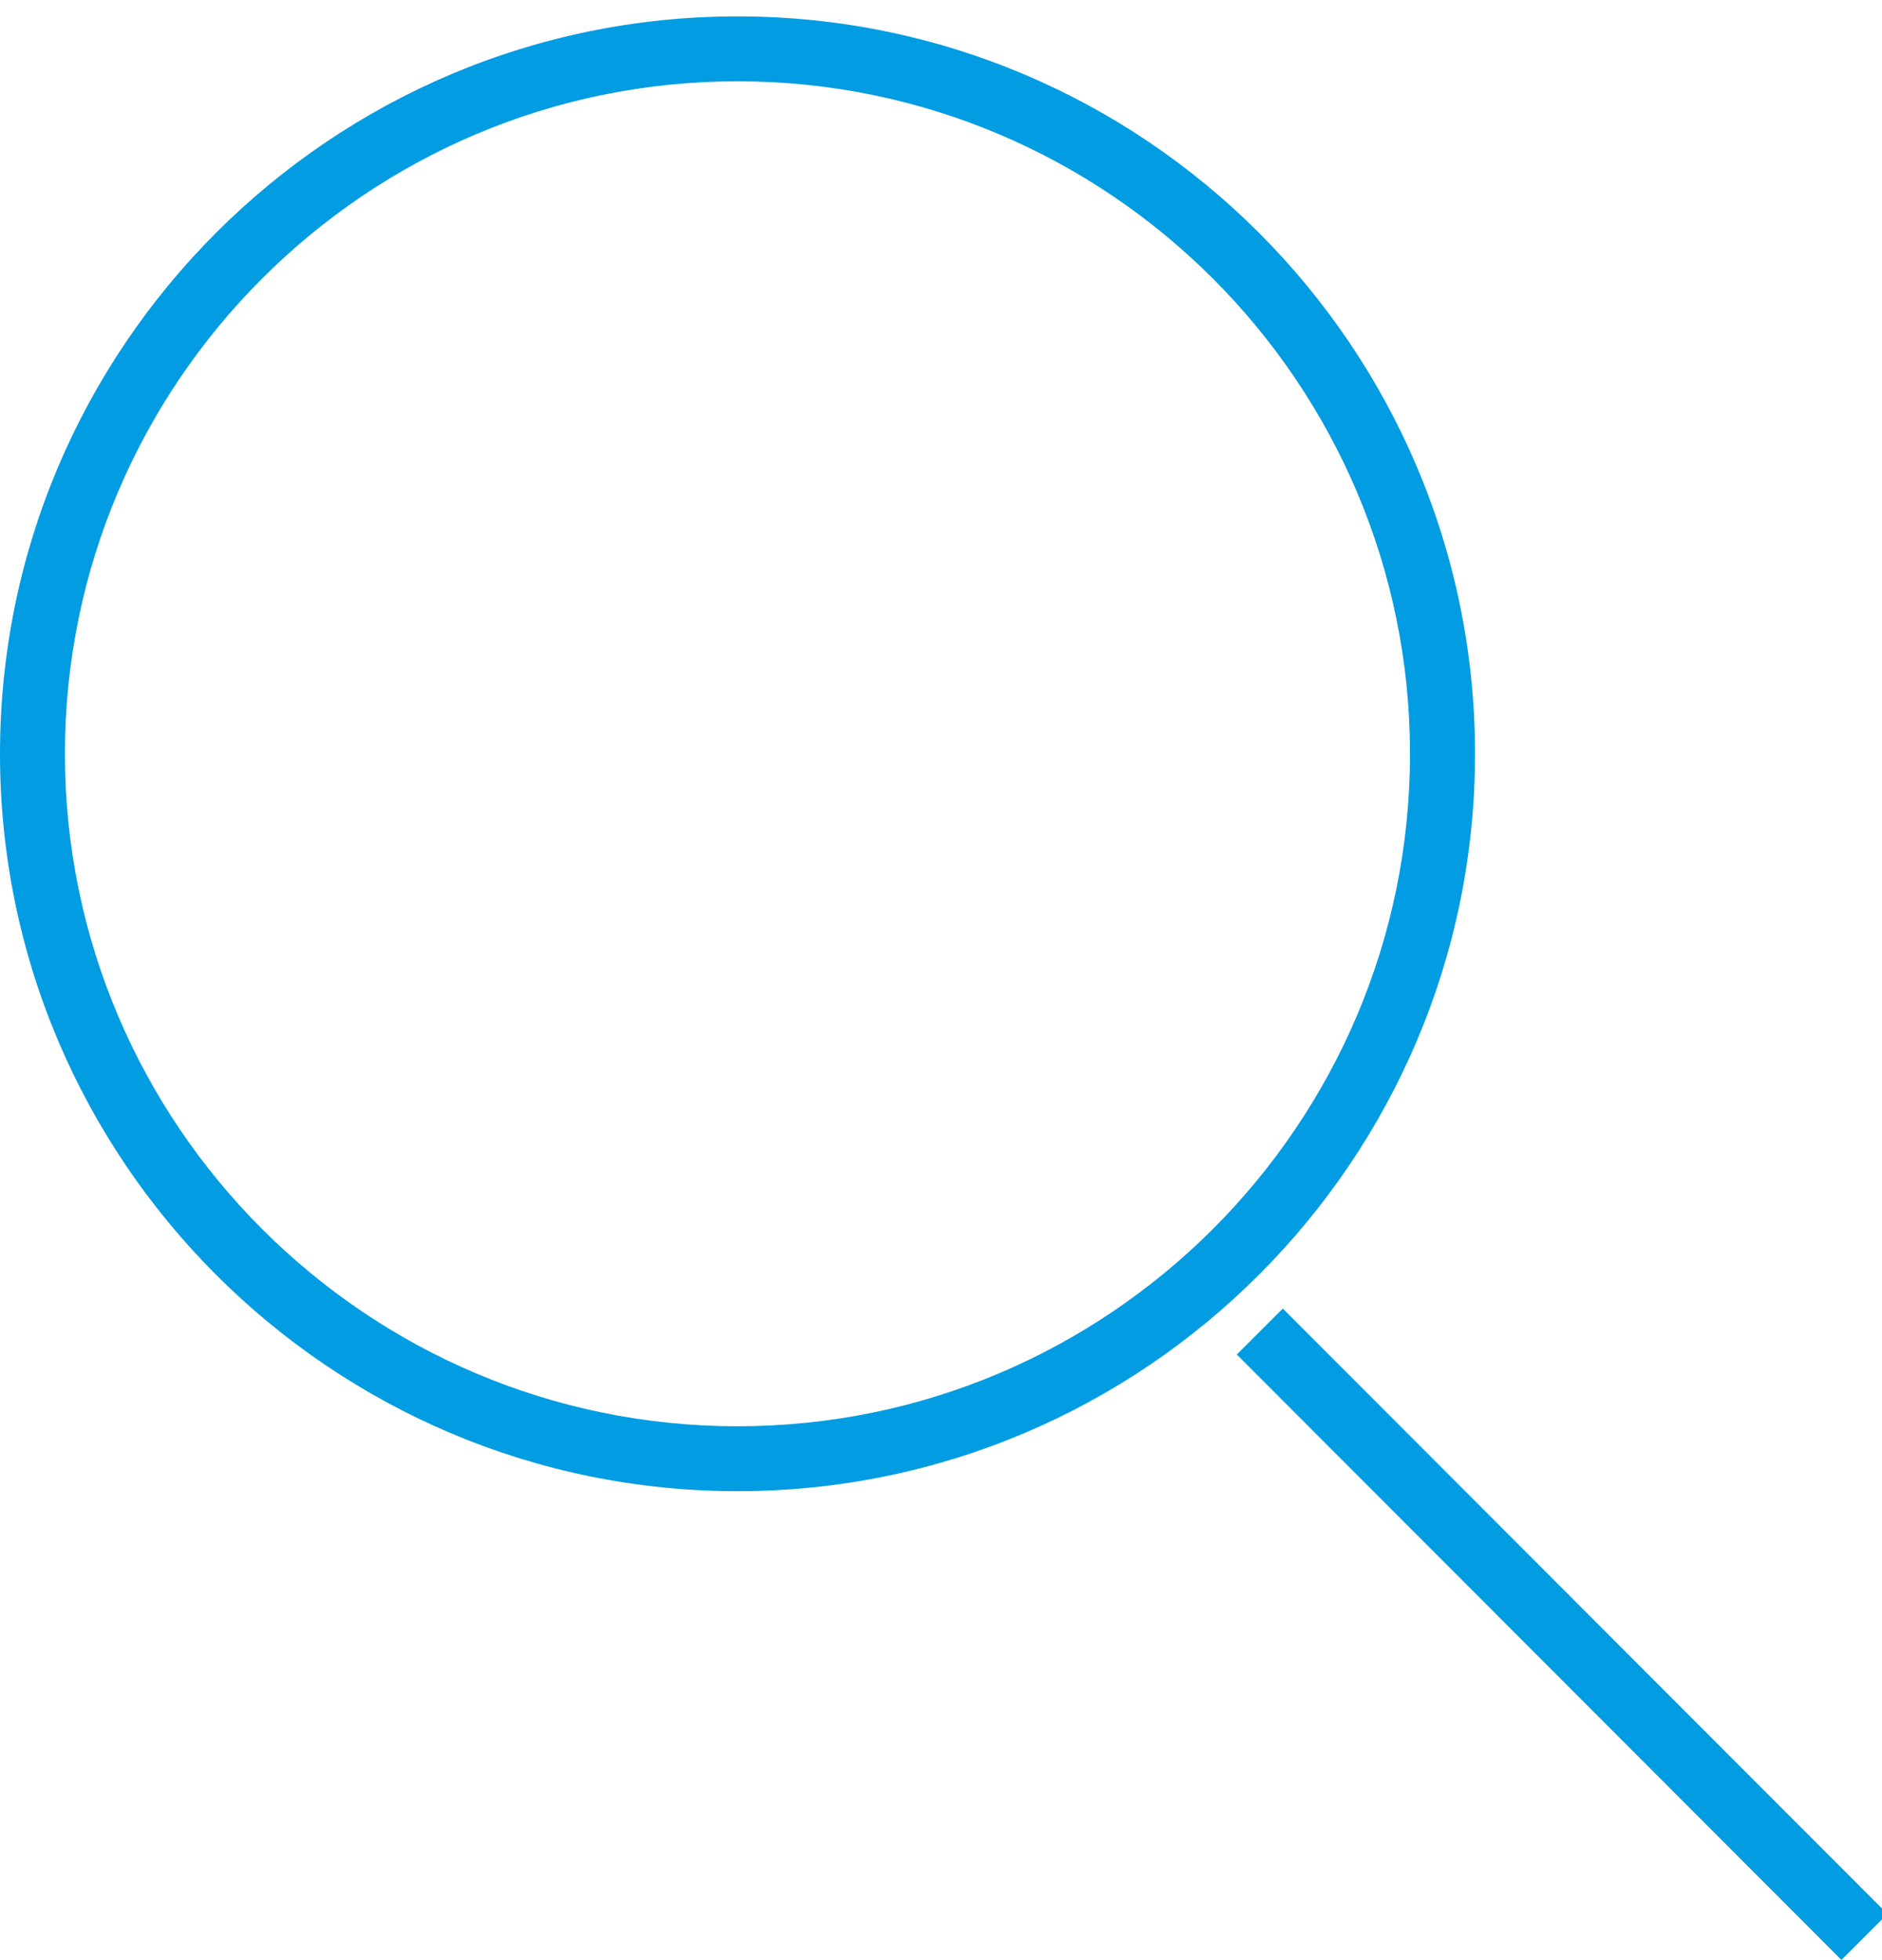
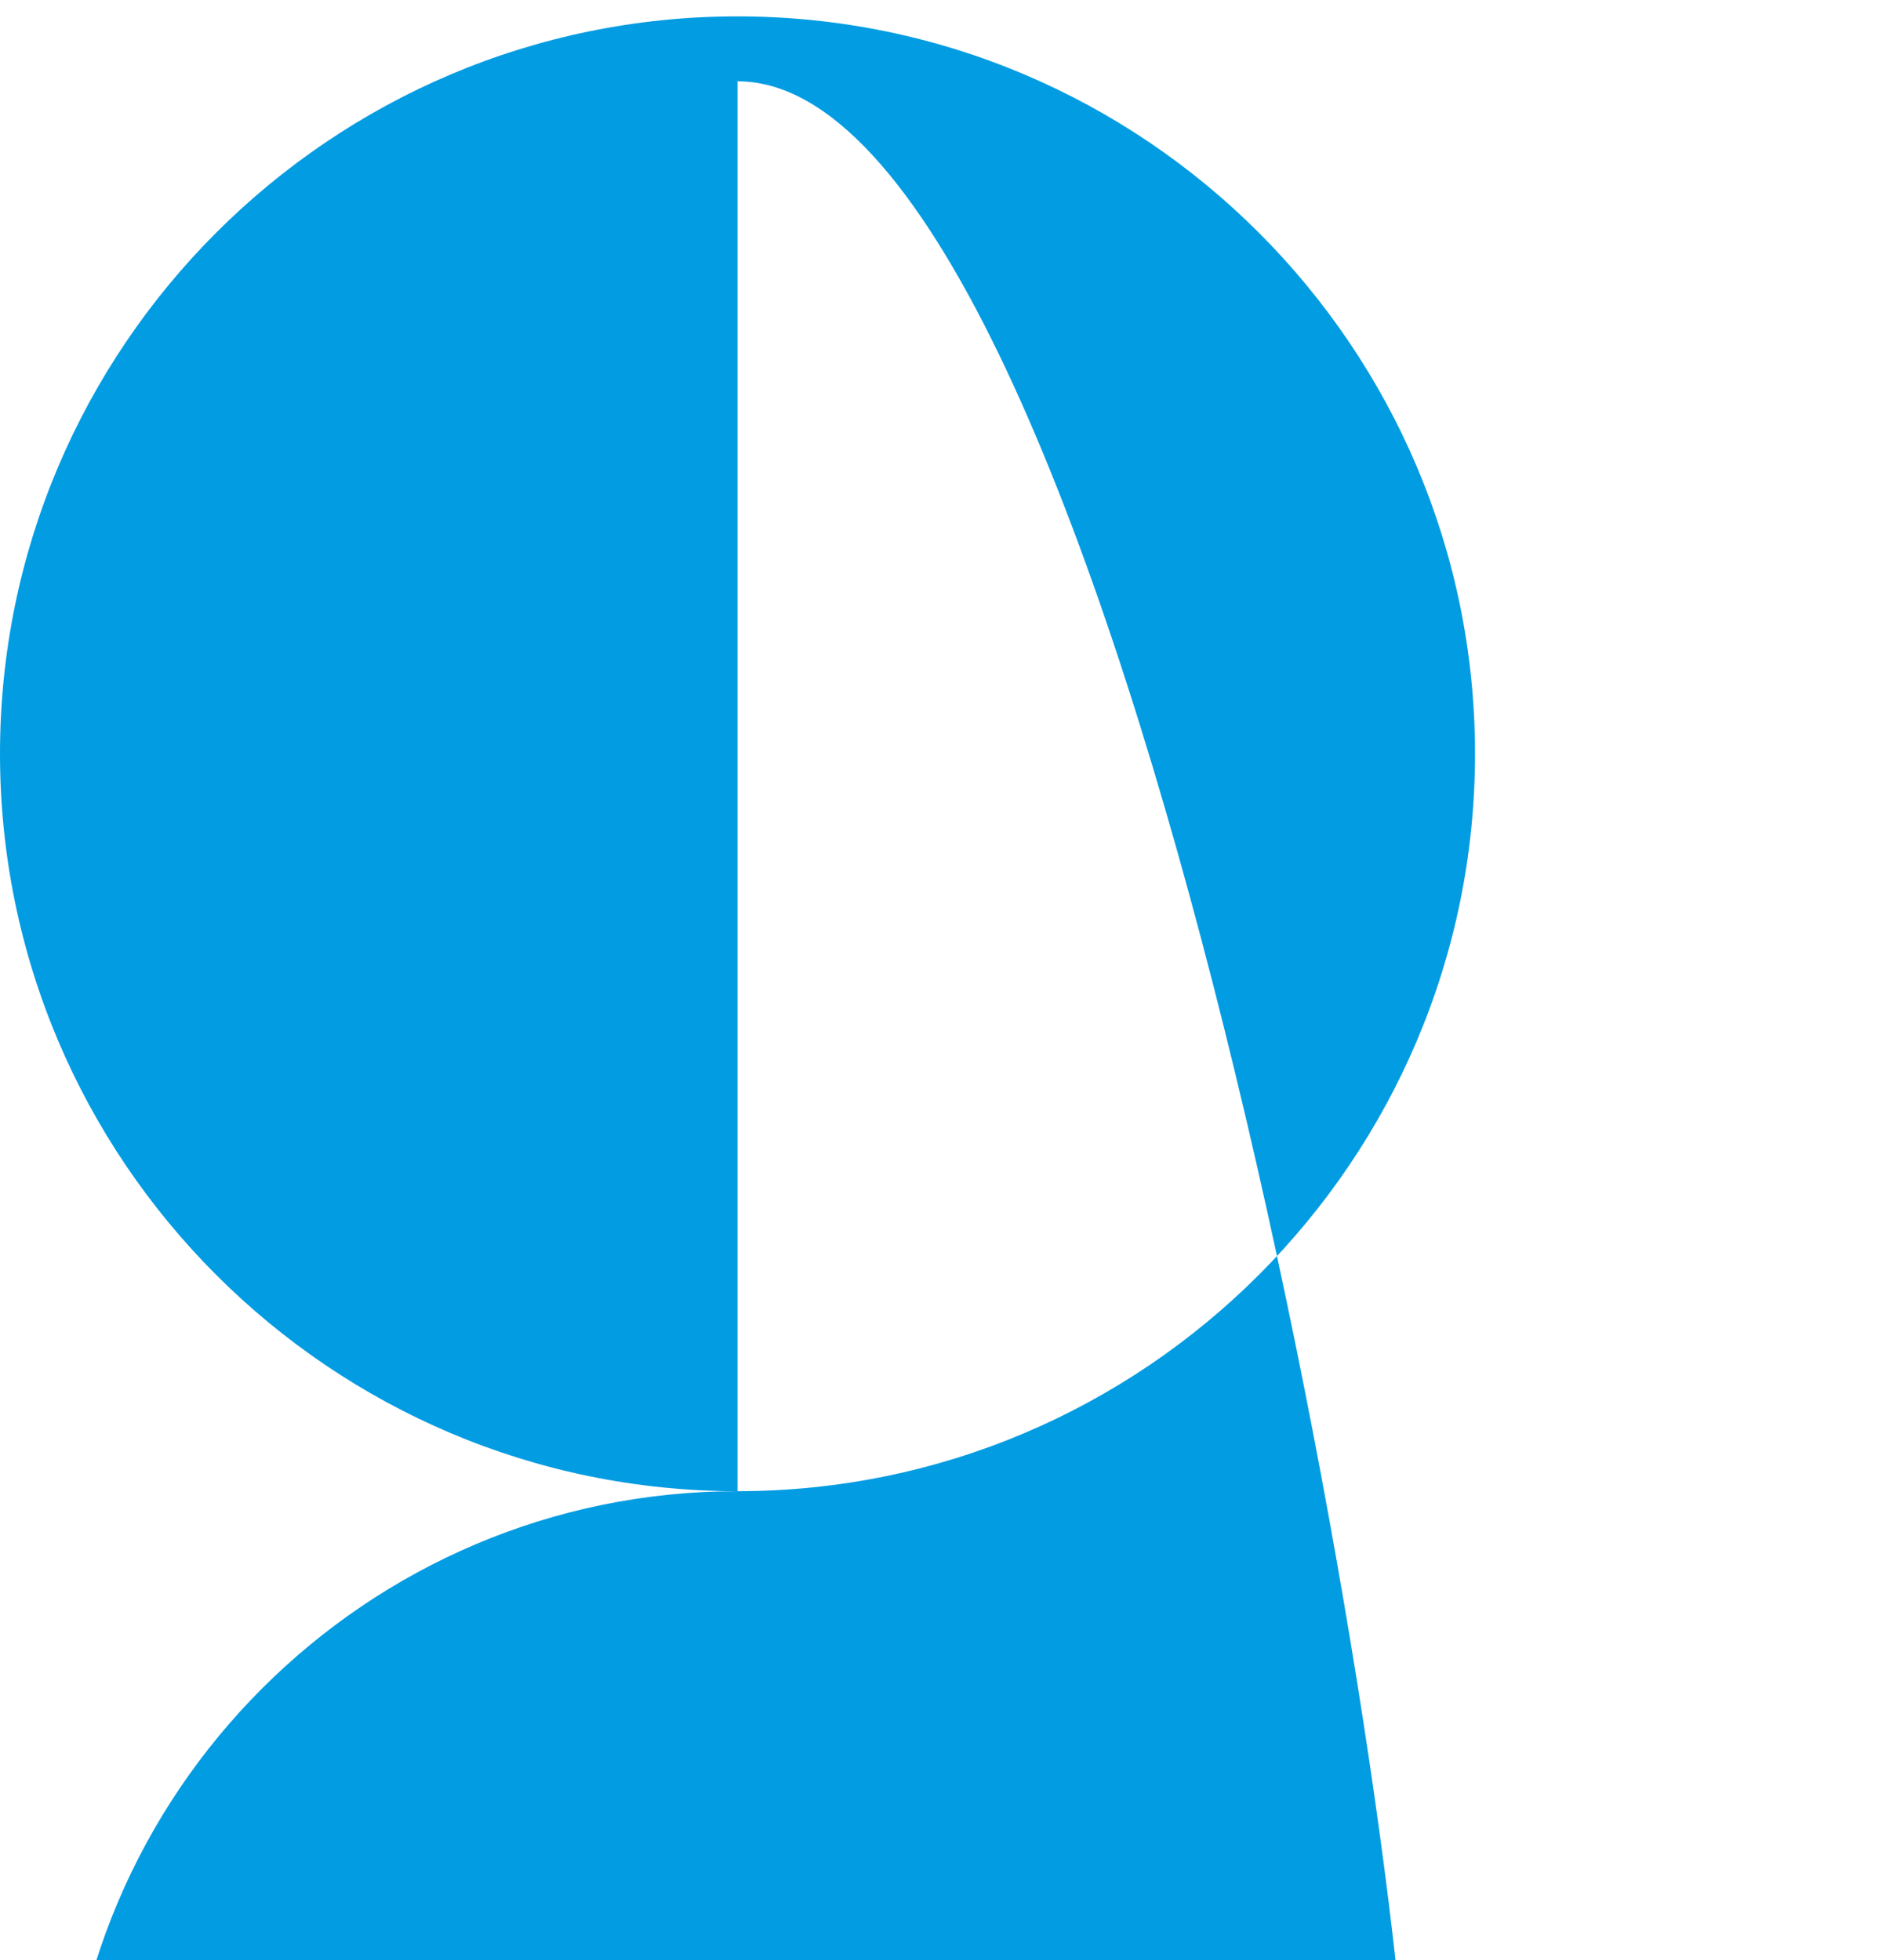
<svg xmlns="http://www.w3.org/2000/svg" version="1.1" id="Layer_1" x="0px" y="0px" width="24px" height="25px" viewBox="239.398 238.893 24 25" enable-background="new 239.398 238.893 24 25" xml:space="preserve">
  <g>
-     <path fill="#029CE2" d="M248.803,257.912c-5.186,0-9.405-4.219-9.405-9.405s4.219-9.405,9.405-9.405   c5.186,0,9.405,4.219,9.405,9.405S253.989,257.912,248.803,257.912z M248.803,239.93c-4.729,0-8.577,3.848-8.577,8.577   s3.847,8.577,8.577,8.577s8.576-3.848,8.576-8.577S253.532,239.93,248.803,239.93z" />
-     <rect x="253.8" y="259.118" transform="matrix(0.707 0.708 -0.708 0.707 259.776 -107.304)" fill="#029CE2" width="10.906" height="0.829" />
+     <path fill="#029CE2" d="M248.803,257.912c-5.186,0-9.405-4.219-9.405-9.405s4.219-9.405,9.405-9.405   c5.186,0,9.405,4.219,9.405,9.405S253.989,257.912,248.803,257.912z c-4.729,0-8.577,3.848-8.577,8.577   s3.847,8.577,8.577,8.577s8.576-3.848,8.576-8.577S253.532,239.93,248.803,239.93z" />
  </g>
</svg>